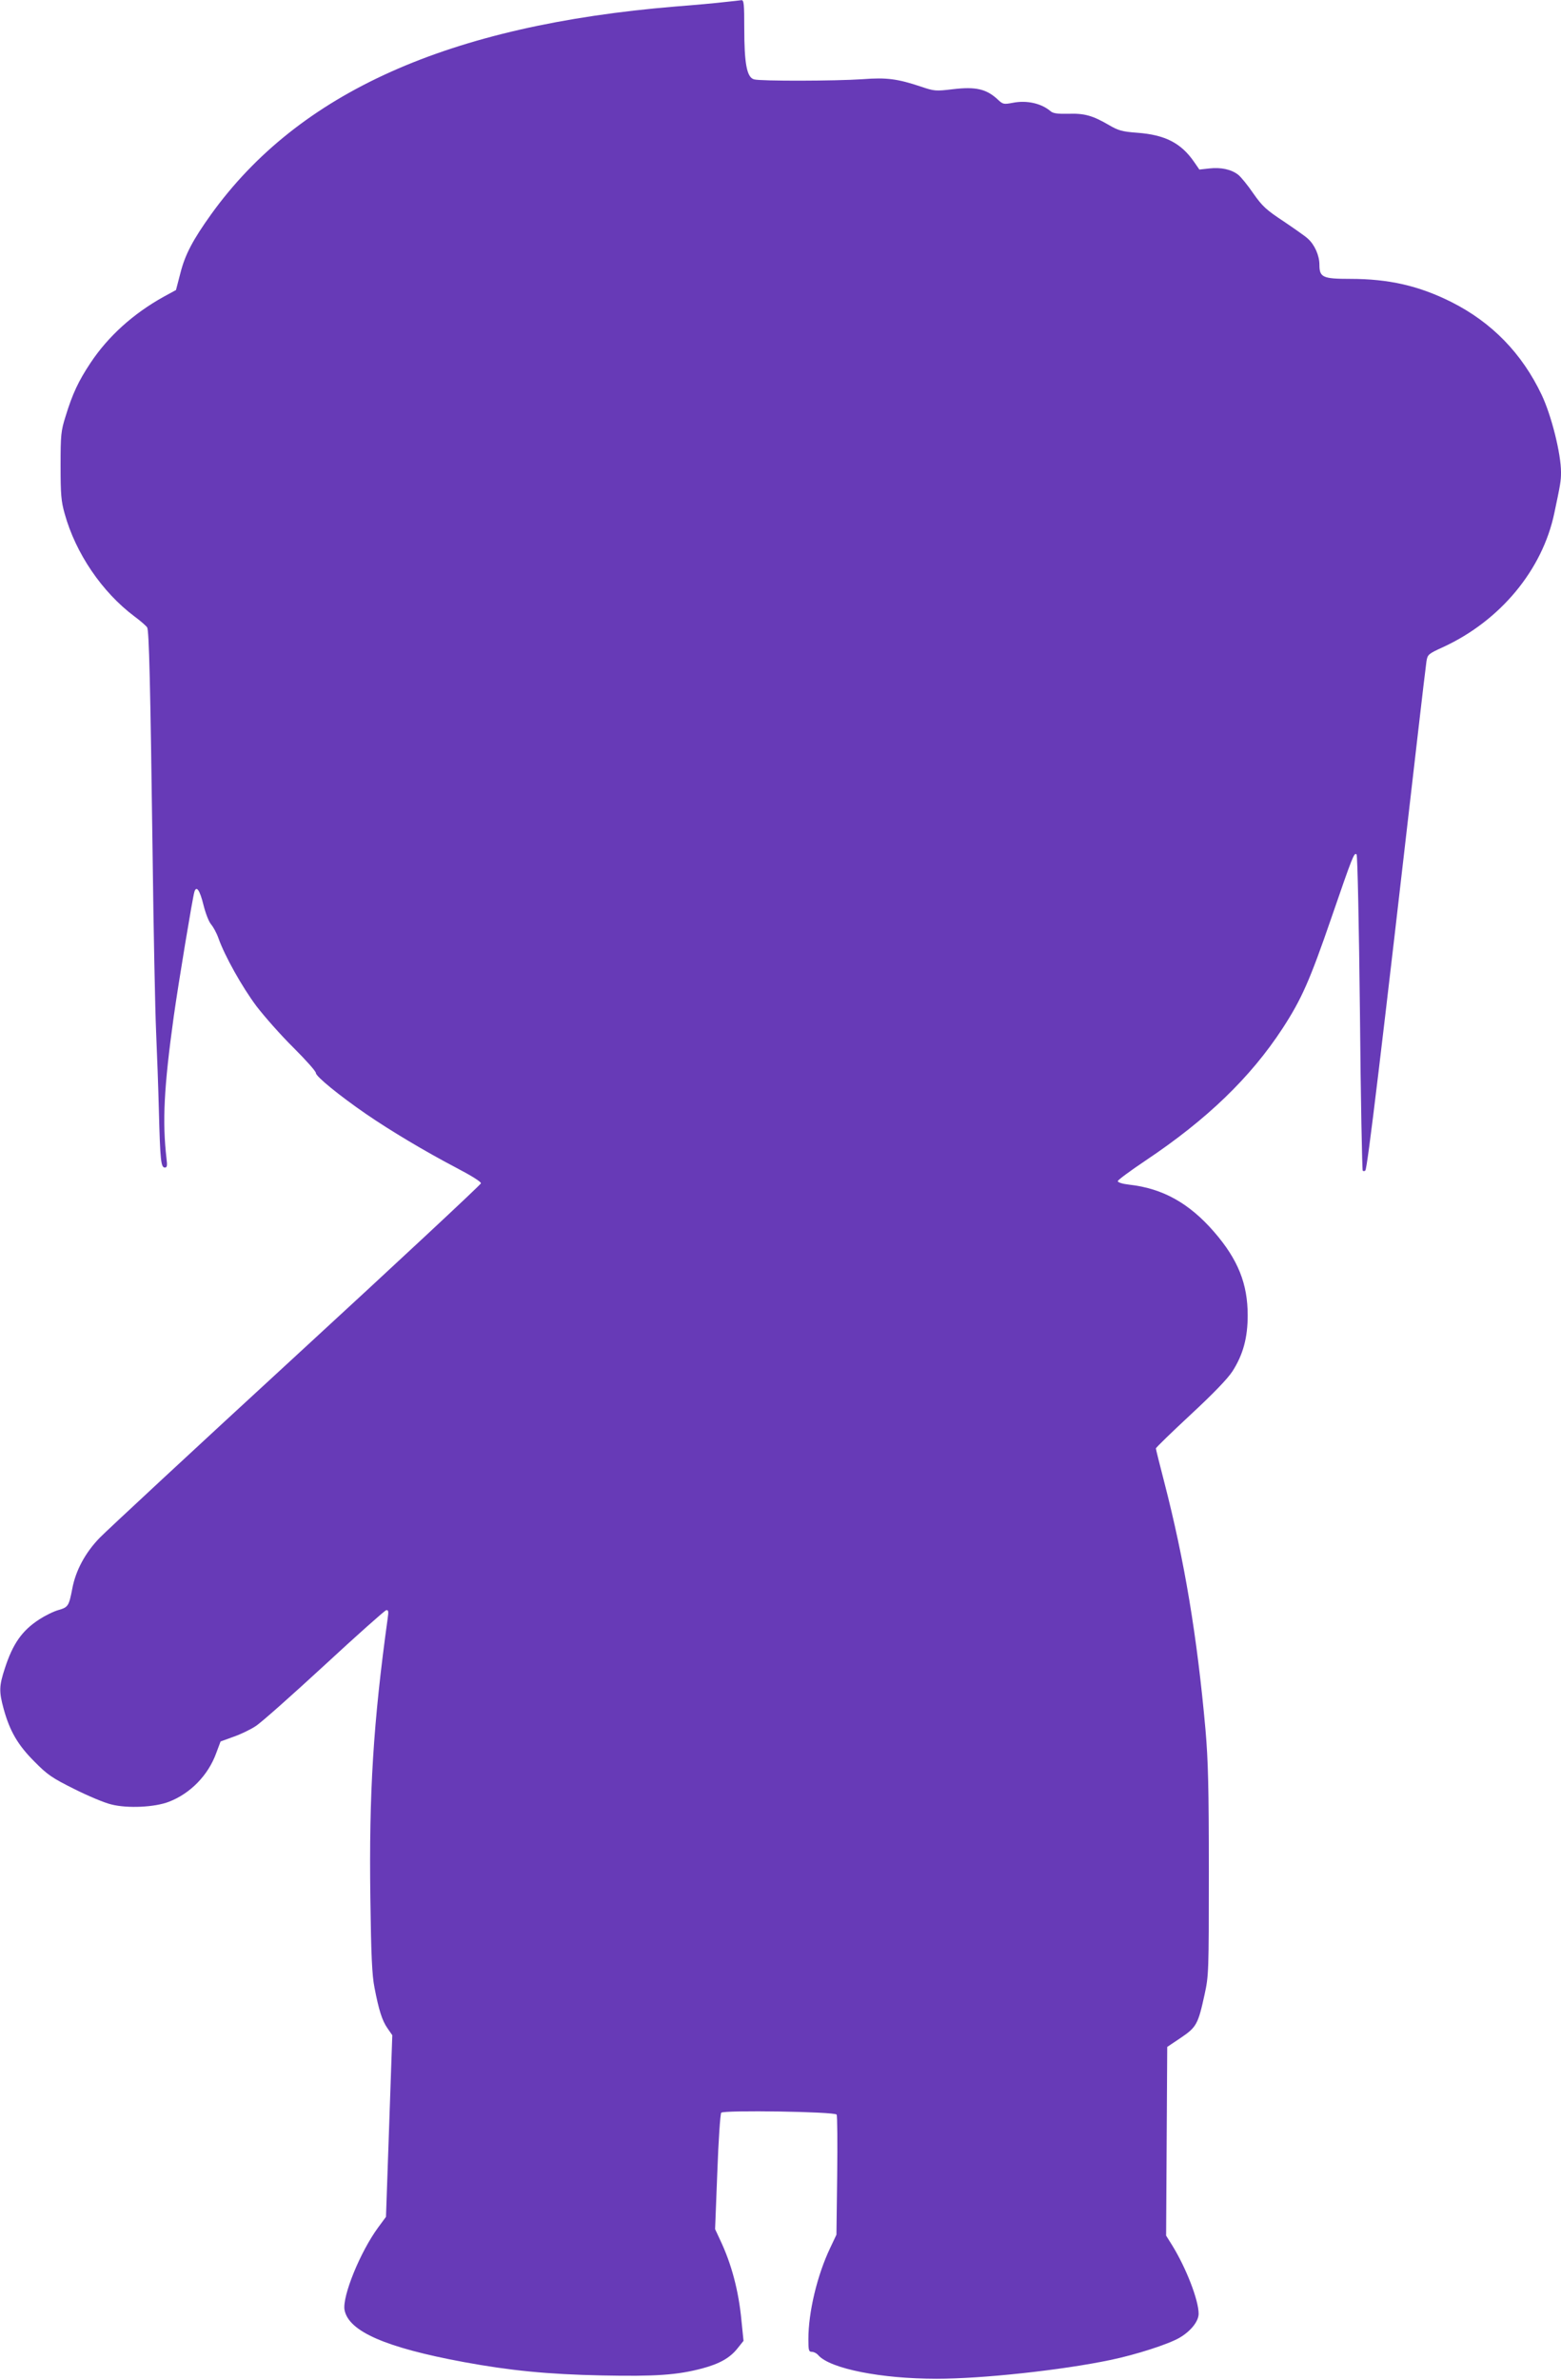
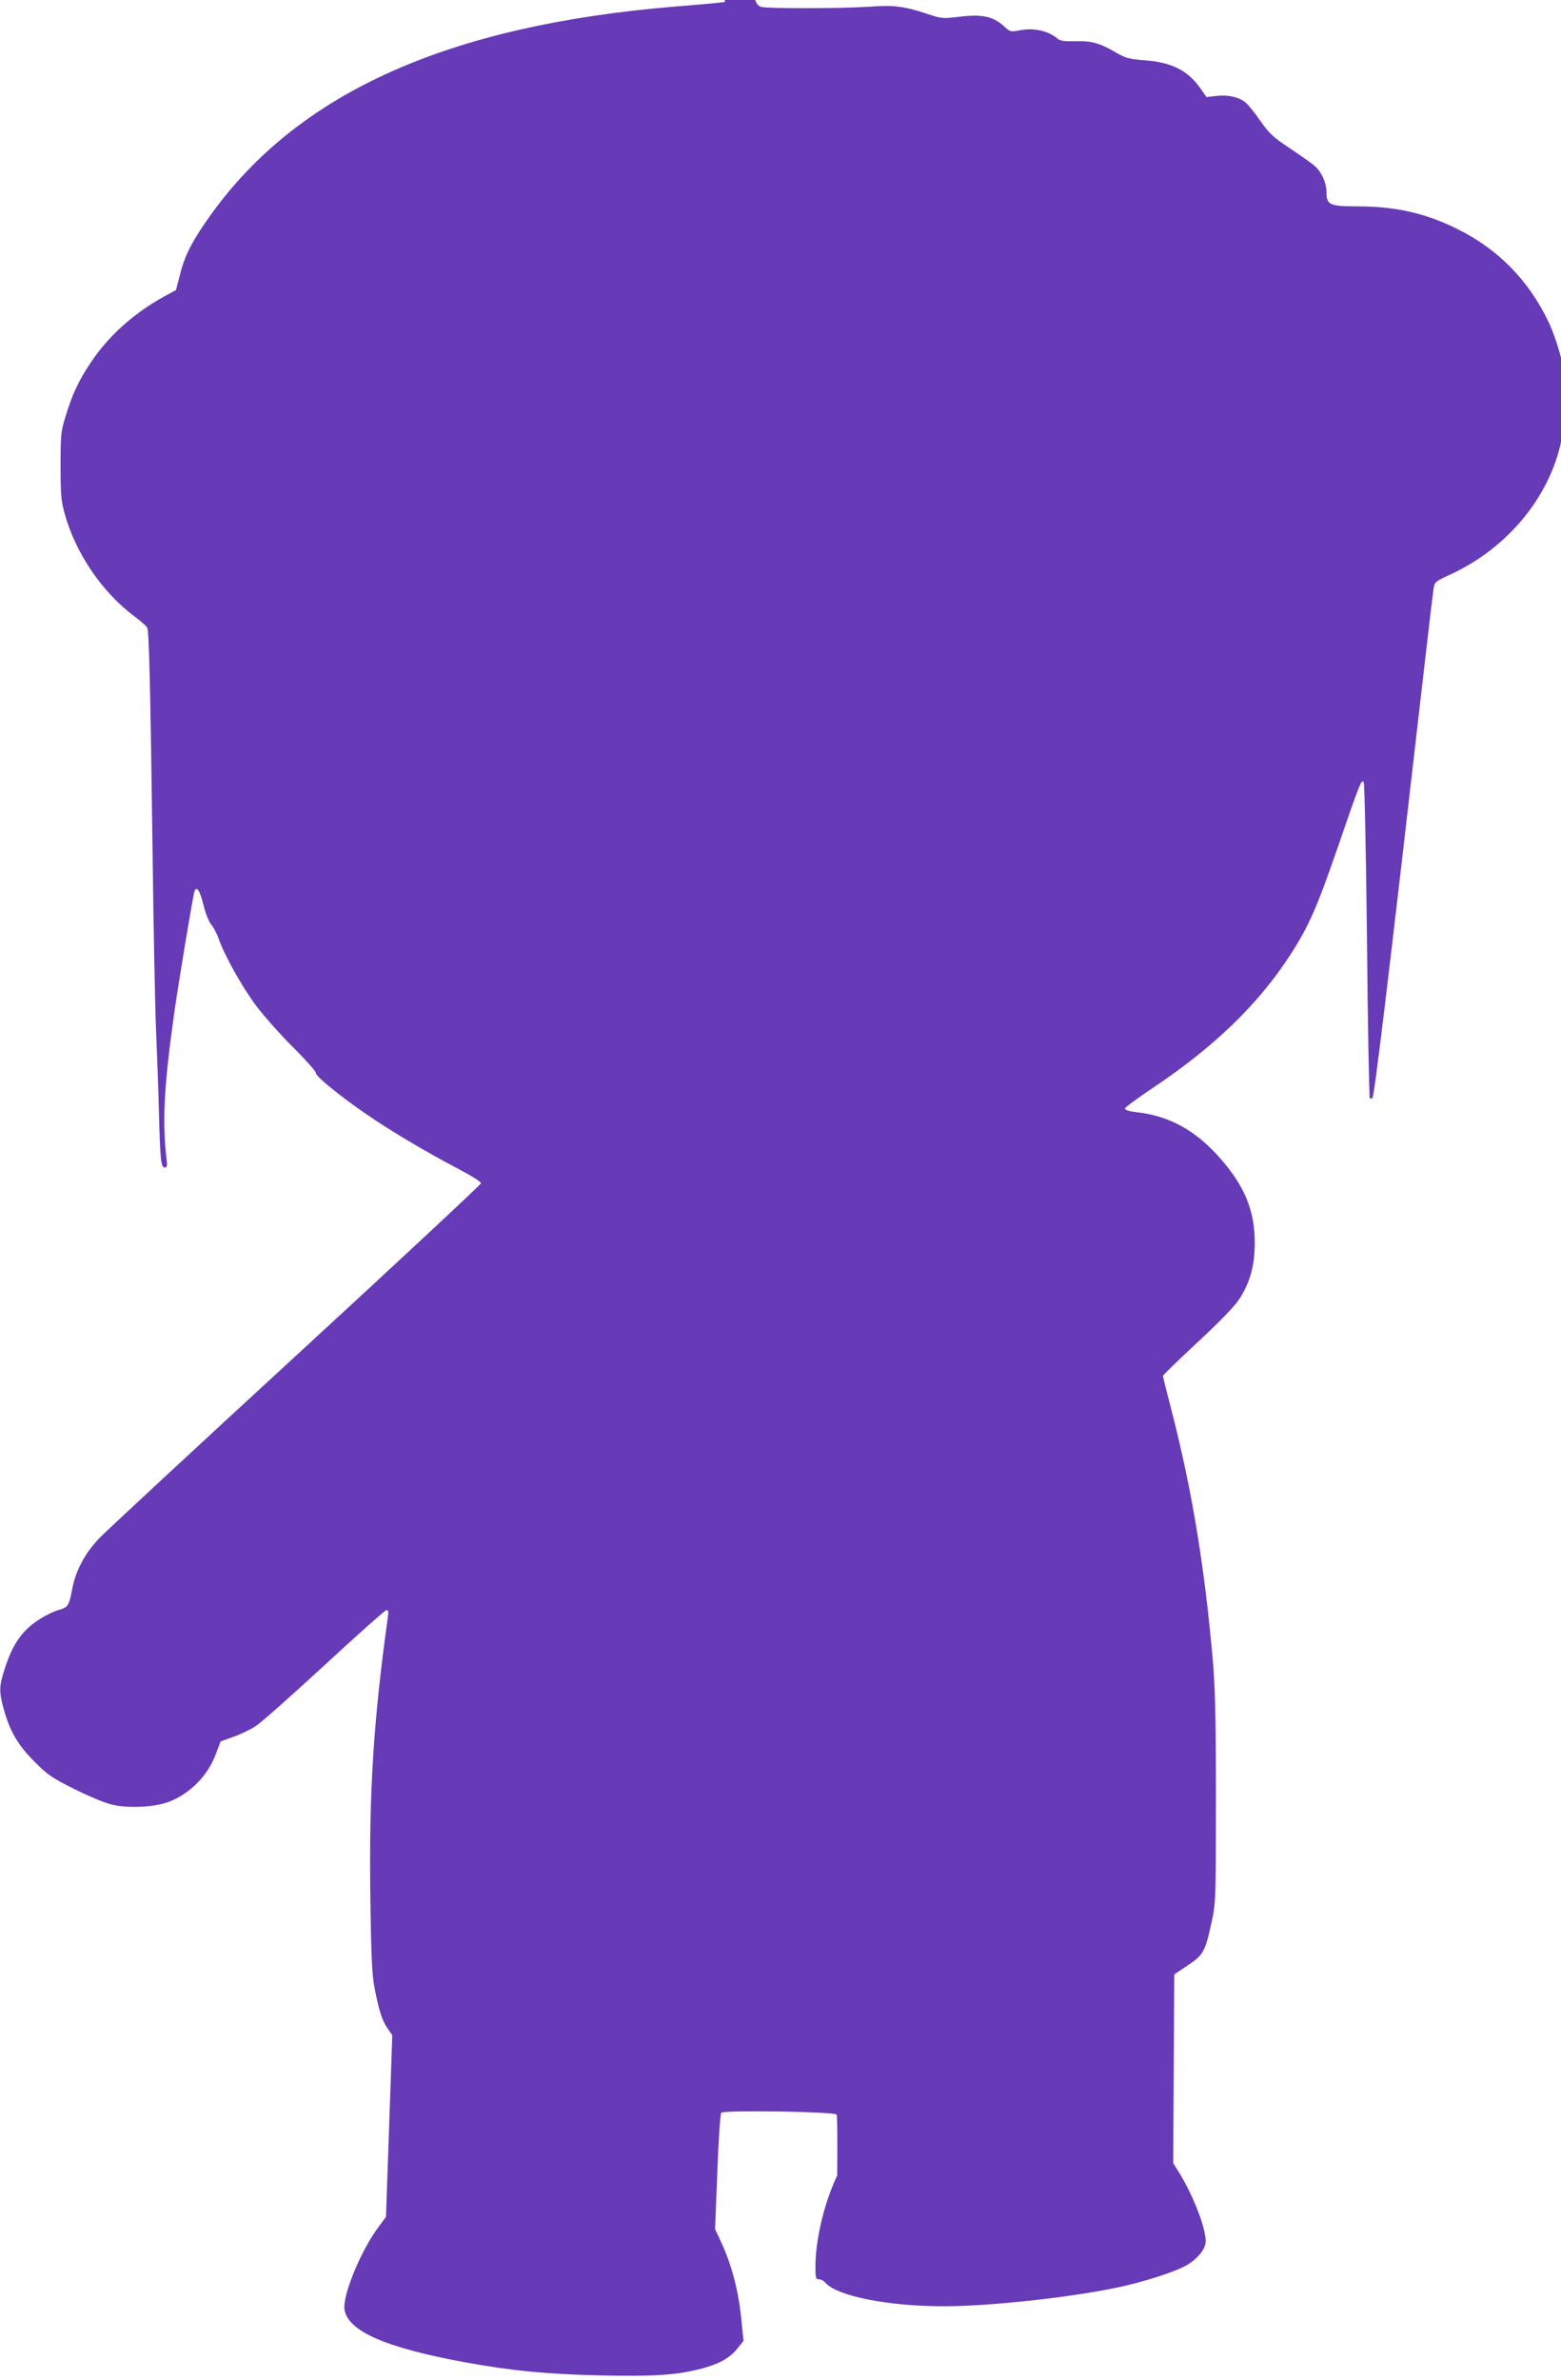
<svg xmlns="http://www.w3.org/2000/svg" version="1.0" width="840pt" height="1280pt" viewBox="0 0 840 1280" preserveAspectRatio="xMidYMid meet">
  <g transform="translate(0,1280) scale(0.1,-0.1)" fill="#673ab7" stroke="none">
-     <path d="M3900 12789 c-41 -5 -160 -16 -265 -24 -1221 -101 -2026 -461 -2499 -1118 -98 -137 -140 -216 -165 -315 l-24 -92 -66 -36 c-164 -91 -299 -213 -394 -356 -65 -98 -97 -166 -134 -287 -25 -79 -27 -100 -27 -266 0 -155 3 -191 22 -258 59 -213 201 -422 376 -553 34 -25 64 -52 68 -59 10 -17 17 -296 29 -1205 5 -421 14 -857 19 -970 5 -113 12 -304 15 -425 7 -268 11 -305 32 -305 12 0 14 9 9 48 -23 200 -14 383 39 765 26 184 101 637 111 670 11 35 29 10 49 -71 11 -44 29 -91 41 -104 11 -13 29 -45 39 -73 34 -97 128 -264 205 -367 43 -56 132 -157 199 -223 66 -66 121 -127 121 -137 0 -18 126 -121 270 -220 128 -88 315 -200 483 -288 84 -44 137 -77 135 -85 -2 -8 -448 -424 -993 -925 -545 -501 -1021 -943 -1058 -981 -78 -80 -130 -177 -148 -274 -18 -93 -22 -100 -74 -115 -26 -7 -72 -30 -103 -50 -93 -60 -143 -131 -186 -264 -31 -95 -32 -124 -6 -219 33 -119 76 -193 165 -282 71 -72 95 -88 215 -148 74 -37 164 -75 200 -83 87 -22 234 -15 310 15 114 44 210 142 253 260 l24 64 69 25 c38 13 92 39 119 57 28 17 193 164 369 326 175 162 326 296 334 298 12 2 14 -5 8 -45 -77 -557 -101 -937 -93 -1507 4 -302 9 -412 22 -477 23 -120 41 -179 71 -221 l25 -36 -17 -489 -17 -488 -42 -57 c-97 -132 -194 -371 -181 -444 22 -115 220 -202 641 -280 250 -46 452 -66 742 -72 291 -6 408 2 543 38 93 25 149 57 189 108 l32 40 -11 108 c-15 161 -54 307 -115 435 l-27 58 12 307 c6 170 16 313 21 319 12 15 611 6 621 -10 4 -6 5 -154 3 -328 l-4 -318 -34 -72 c-70 -147 -117 -345 -117 -490 0 -59 2 -68 18 -68 11 0 27 -8 36 -19 65 -72 338 -126 636 -126 244 0 673 46 935 101 140 29 312 85 371 119 62 36 104 89 104 130 0 73 -67 246 -143 369 l-32 51 3 507 3 508 73 49 c84 57 93 72 128 233 22 101 23 117 23 663 0 455 -4 597 -18 760 -45 504 -113 911 -222 1333 -25 96 -45 177 -45 181 0 5 84 86 186 181 122 113 200 194 226 234 57 89 82 180 82 301 0 170 -52 300 -180 448 -135 156 -278 235 -458 255 -36 4 -61 12 -61 19 0 6 68 56 150 111 329 220 564 446 737 711 102 157 146 256 263 596 114 331 122 352 135 339 5 -5 13 -388 18 -851 4 -464 12 -846 15 -850 4 -3 10 -3 14 1 11 10 84 619 283 2351 22 193 43 367 46 388 6 36 9 40 91 77 307 142 533 415 597 720 33 156 36 173 36 220 0 99 -51 304 -104 416 -106 223 -268 390 -487 500 -174 87 -336 124 -544 124 -147 0 -165 8 -165 76 0 50 -26 108 -62 140 -12 12 -71 53 -130 93 -94 62 -115 81 -164 151 -30 44 -67 89 -81 100 -37 29 -93 41 -155 34 l-54 -6 -29 42 c-70 101 -156 145 -306 156 -81 6 -101 12 -151 41 -89 52 -133 64 -220 61 -58 -1 -81 2 -95 14 -49 42 -128 60 -203 45 -48 -9 -53 -8 -78 15 -63 60 -121 73 -246 58 -91 -11 -99 -10 -170 14 -126 42 -185 50 -314 40 -148 -10 -548 -11 -584 -1 -39 10 -53 84 -53 275 0 129 -2 152 -15 151 -8 -1 -49 -6 -90 -10z" />
+     <path d="M3900 12789 c-41 -5 -160 -16 -265 -24 -1221 -101 -2026 -461 -2499 -1118 -98 -137 -140 -216 -165 -315 l-24 -92 -66 -36 c-164 -91 -299 -213 -394 -356 -65 -98 -97 -166 -134 -287 -25 -79 -27 -100 -27 -266 0 -155 3 -191 22 -258 59 -213 201 -422 376 -553 34 -25 64 -52 68 -59 10 -17 17 -296 29 -1205 5 -421 14 -857 19 -970 5 -113 12 -304 15 -425 7 -268 11 -305 32 -305 12 0 14 9 9 48 -23 200 -14 383 39 765 26 184 101 637 111 670 11 35 29 10 49 -71 11 -44 29 -91 41 -104 11 -13 29 -45 39 -73 34 -97 128 -264 205 -367 43 -56 132 -157 199 -223 66 -66 121 -127 121 -137 0 -18 126 -121 270 -220 128 -88 315 -200 483 -288 84 -44 137 -77 135 -85 -2 -8 -448 -424 -993 -925 -545 -501 -1021 -943 -1058 -981 -78 -80 -130 -177 -148 -274 -18 -93 -22 -100 -74 -115 -26 -7 -72 -30 -103 -50 -93 -60 -143 -131 -186 -264 -31 -95 -32 -124 -6 -219 33 -119 76 -193 165 -282 71 -72 95 -88 215 -148 74 -37 164 -75 200 -83 87 -22 234 -15 310 15 114 44 210 142 253 260 l24 64 69 25 c38 13 92 39 119 57 28 17 193 164 369 326 175 162 326 296 334 298 12 2 14 -5 8 -45 -77 -557 -101 -937 -93 -1507 4 -302 9 -412 22 -477 23 -120 41 -179 71 -221 l25 -36 -17 -489 -17 -488 -42 -57 c-97 -132 -194 -371 -181 -444 22 -115 220 -202 641 -280 250 -46 452 -66 742 -72 291 -6 408 2 543 38 93 25 149 57 189 108 l32 40 -11 108 c-15 161 -54 307 -115 435 l-27 58 12 307 c6 170 16 313 21 319 12 15 611 6 621 -10 4 -6 5 -154 3 -328 c-70 -147 -117 -345 -117 -490 0 -59 2 -68 18 -68 11 0 27 -8 36 -19 65 -72 338 -126 636 -126 244 0 673 46 935 101 140 29 312 85 371 119 62 36 104 89 104 130 0 73 -67 246 -143 369 l-32 51 3 507 3 508 73 49 c84 57 93 72 128 233 22 101 23 117 23 663 0 455 -4 597 -18 760 -45 504 -113 911 -222 1333 -25 96 -45 177 -45 181 0 5 84 86 186 181 122 113 200 194 226 234 57 89 82 180 82 301 0 170 -52 300 -180 448 -135 156 -278 235 -458 255 -36 4 -61 12 -61 19 0 6 68 56 150 111 329 220 564 446 737 711 102 157 146 256 263 596 114 331 122 352 135 339 5 -5 13 -388 18 -851 4 -464 12 -846 15 -850 4 -3 10 -3 14 1 11 10 84 619 283 2351 22 193 43 367 46 388 6 36 9 40 91 77 307 142 533 415 597 720 33 156 36 173 36 220 0 99 -51 304 -104 416 -106 223 -268 390 -487 500 -174 87 -336 124 -544 124 -147 0 -165 8 -165 76 0 50 -26 108 -62 140 -12 12 -71 53 -130 93 -94 62 -115 81 -164 151 -30 44 -67 89 -81 100 -37 29 -93 41 -155 34 l-54 -6 -29 42 c-70 101 -156 145 -306 156 -81 6 -101 12 -151 41 -89 52 -133 64 -220 61 -58 -1 -81 2 -95 14 -49 42 -128 60 -203 45 -48 -9 -53 -8 -78 15 -63 60 -121 73 -246 58 -91 -11 -99 -10 -170 14 -126 42 -185 50 -314 40 -148 -10 -548 -11 -584 -1 -39 10 -53 84 -53 275 0 129 -2 152 -15 151 -8 -1 -49 -6 -90 -10z" />
  </g>
</svg>